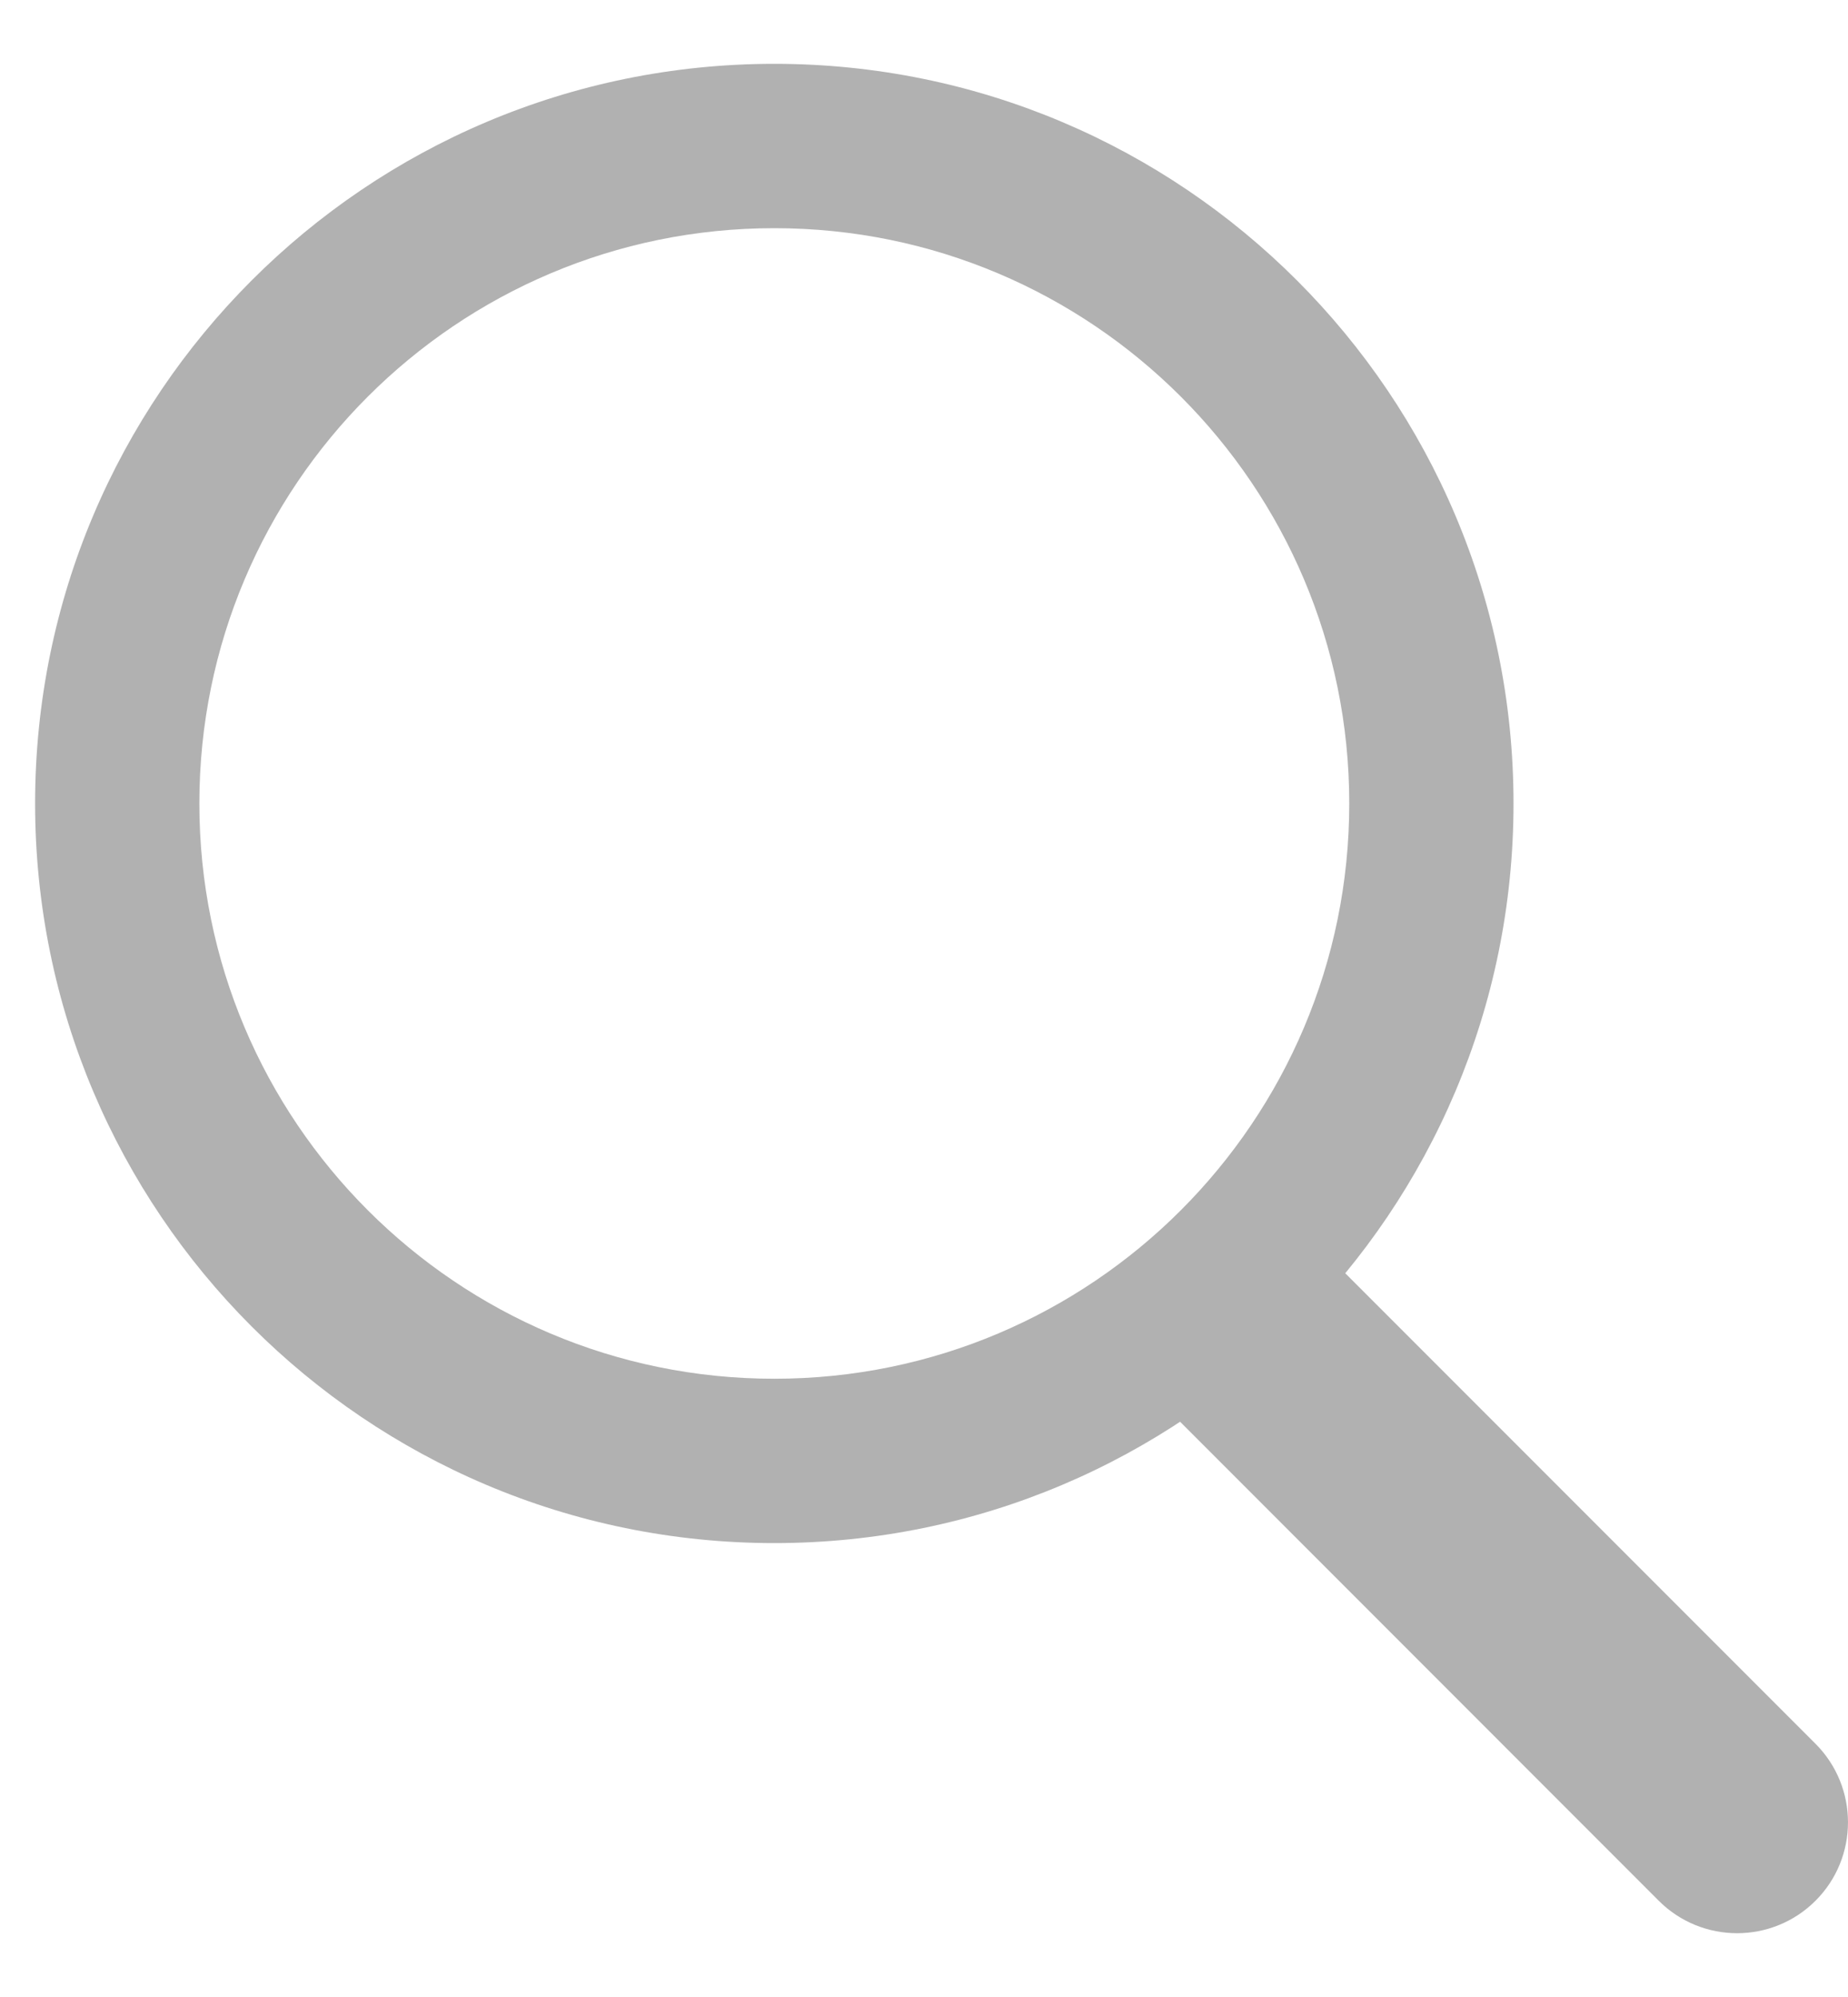
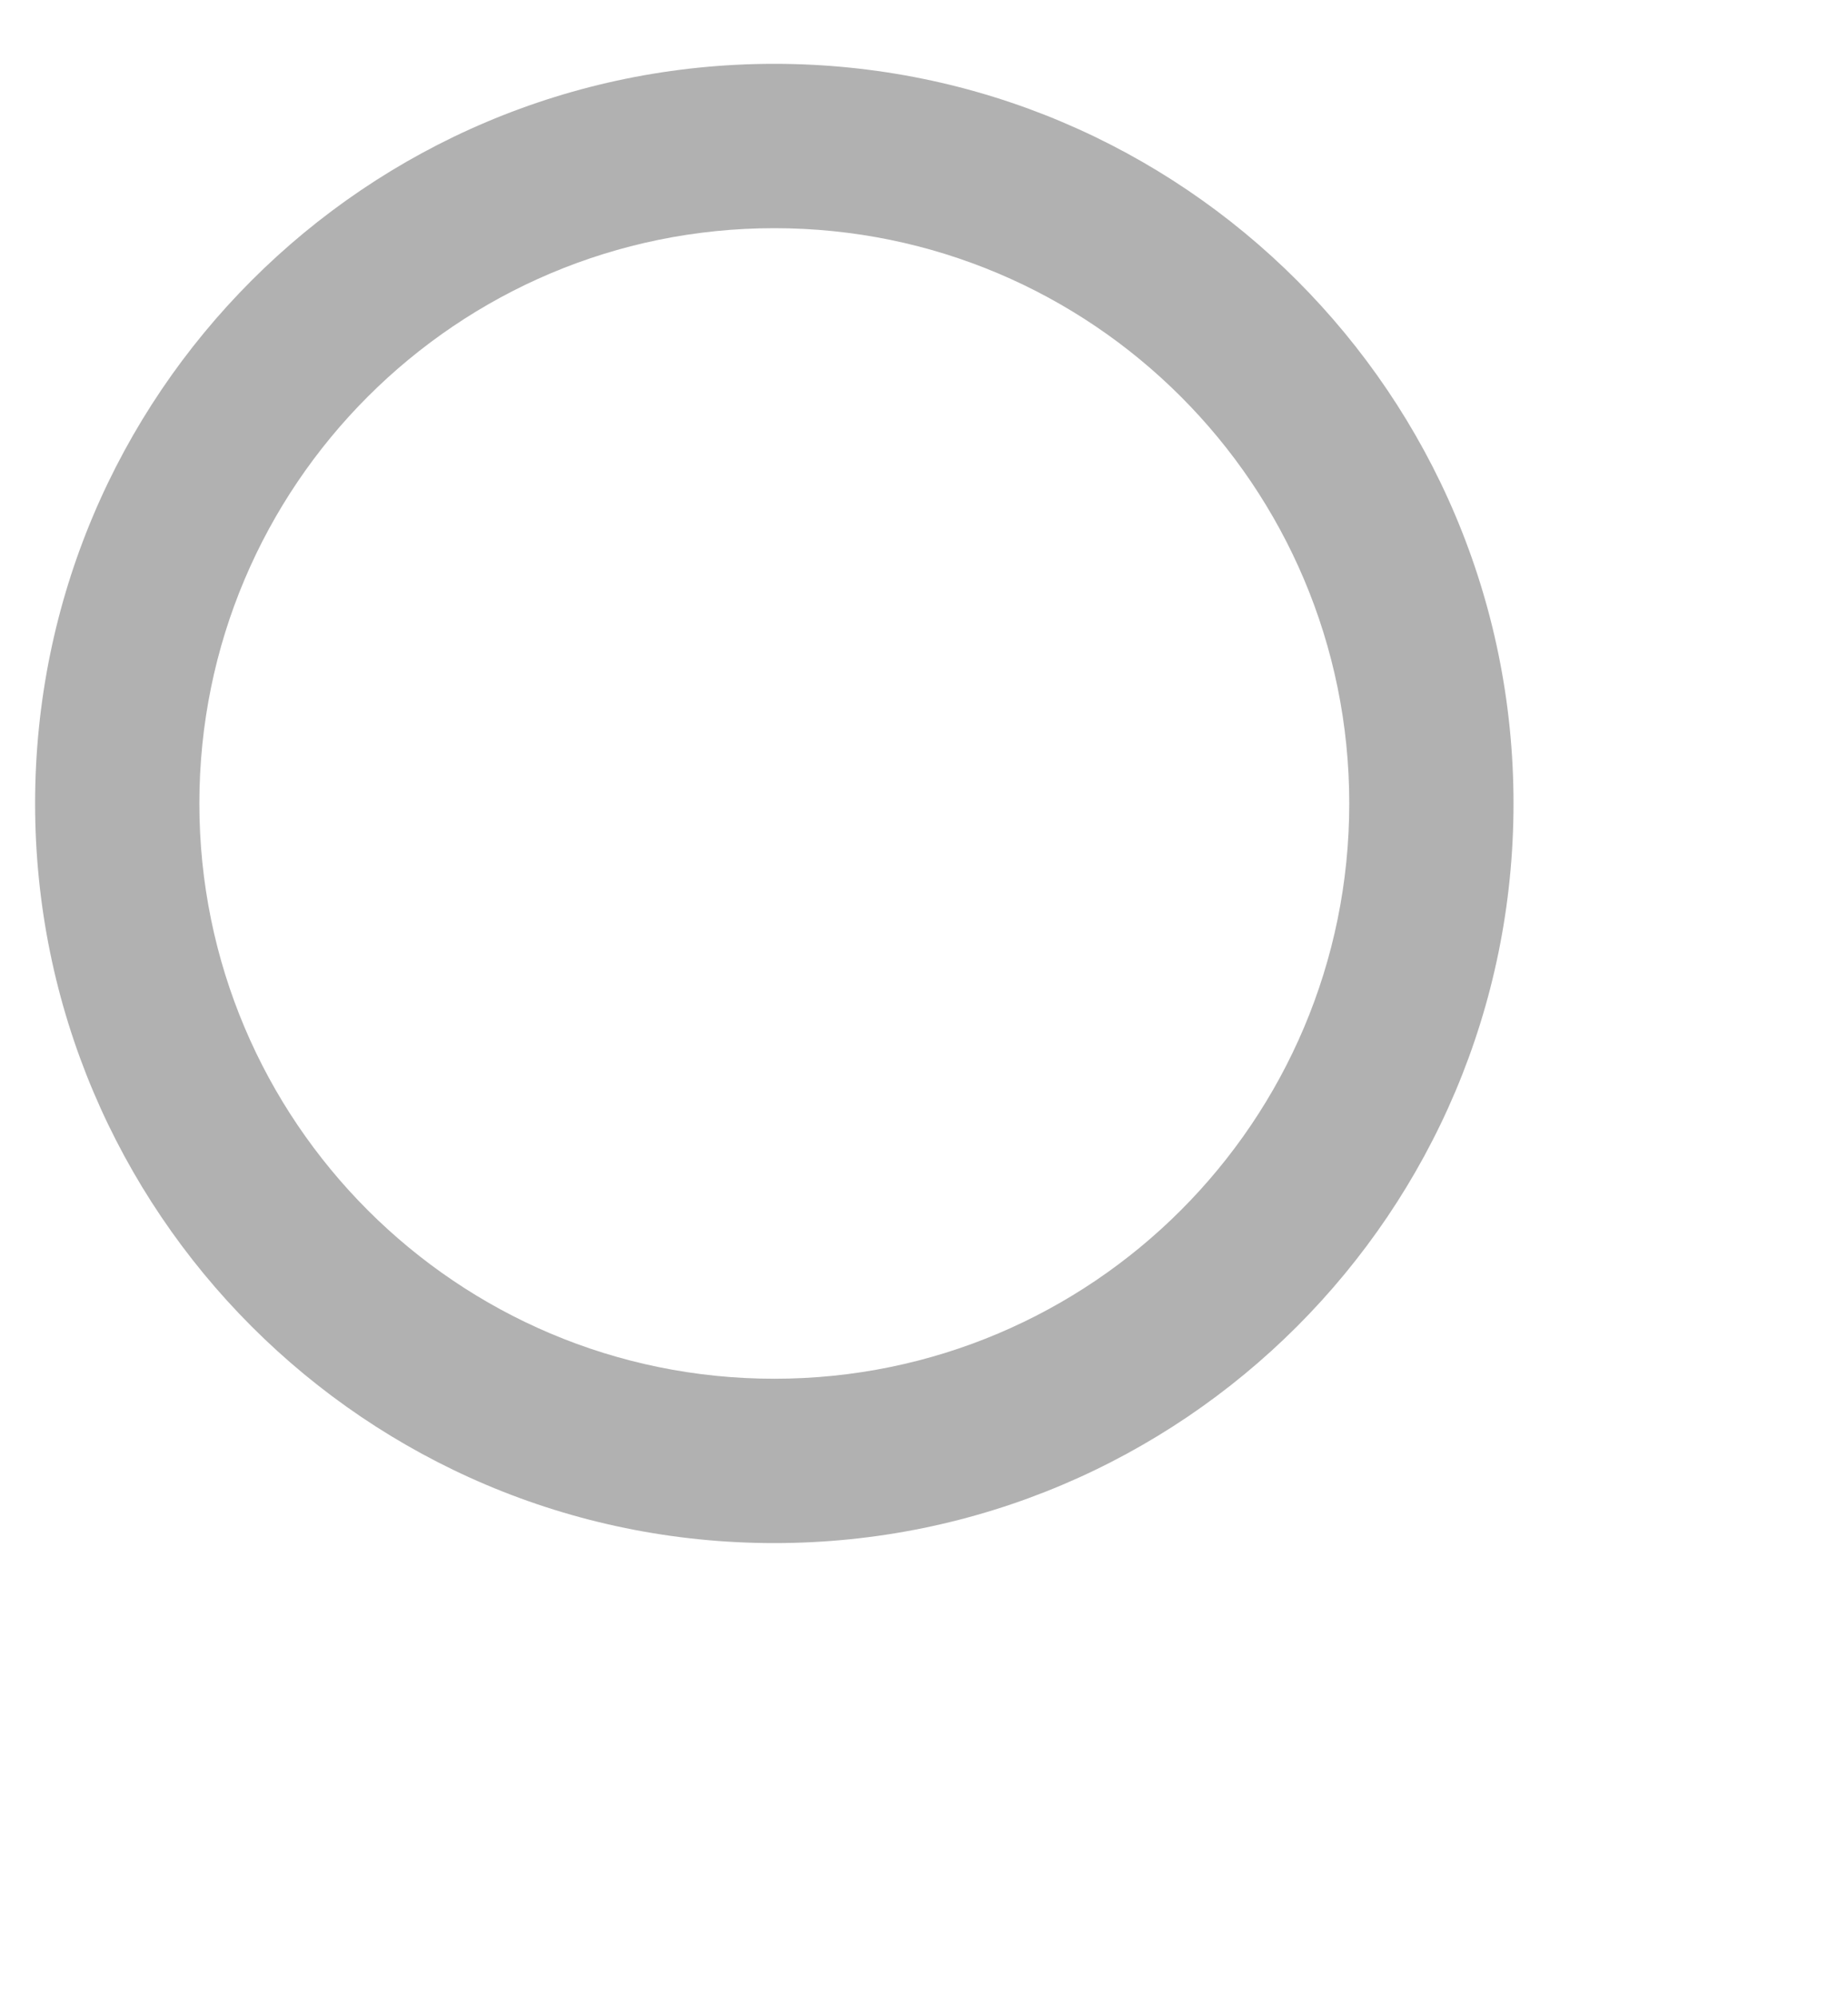
<svg xmlns="http://www.w3.org/2000/svg" width="25" height="27" viewBox="0 0 25 27" fill="none">
  <g id="Group 5068">
    <path id="Vector (Stroke)" fill-rule="evenodd" clip-rule="evenodd" d="M10.475 3.085C6.18 3.085 2.697 6.567 2.697 10.863C2.697 15.158 6.18 18.641 10.475 18.641C14.771 18.641 18.253 15.158 18.253 10.863C18.253 6.567 14.771 3.085 10.475 3.085ZM0.475 10.863C0.475 5.34 4.952 0.863 10.475 0.863C15.998 0.863 20.475 5.34 20.475 10.863C20.475 16.386 15.998 20.863 10.475 20.863C4.952 20.863 0.475 16.386 0.475 10.863Z" fill="#B1B1B1" />
-     <path id="Vector (Stroke)_2" fill-rule="evenodd" clip-rule="evenodd" d="M15.915 17.052C16.5 16.466 17.45 16.466 18.036 17.052L24.561 23.577C25.146 24.163 25.146 25.113 24.561 25.698C23.975 26.284 23.025 26.284 22.439 25.698L15.915 19.173C15.329 18.588 15.329 17.638 15.915 17.052Z" fill="#B1B1B1" />
  </g>
</svg>